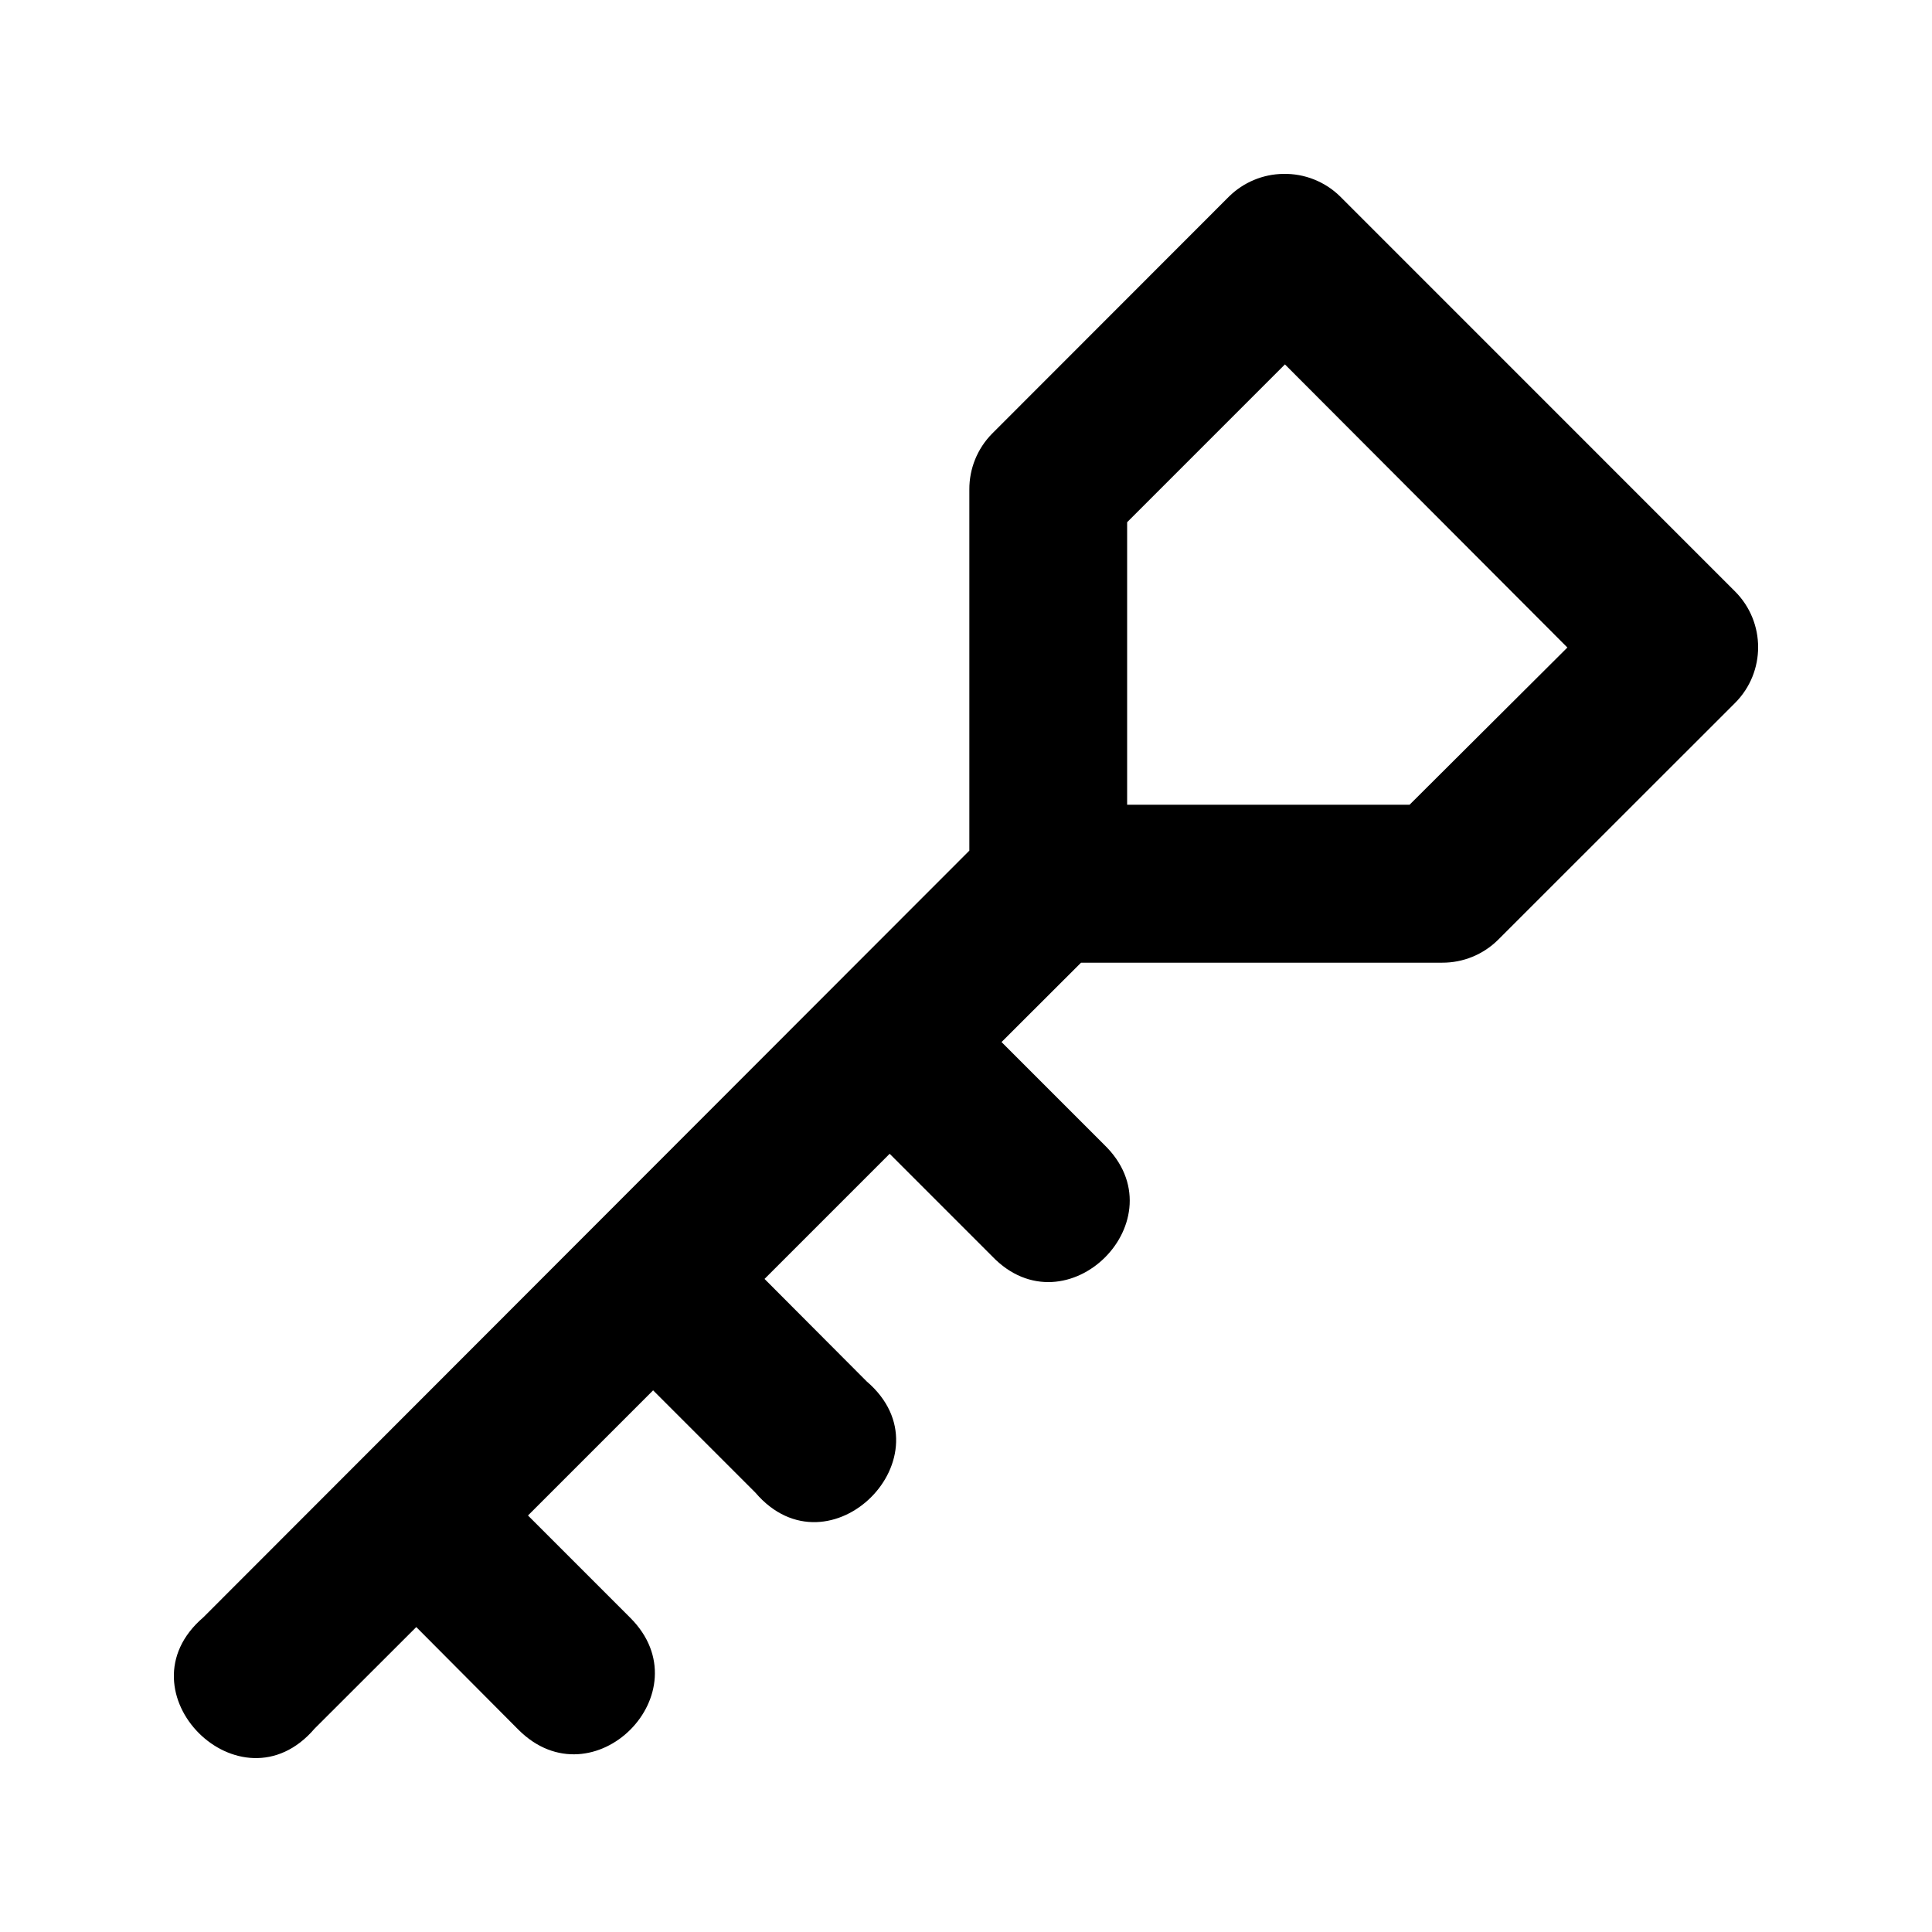
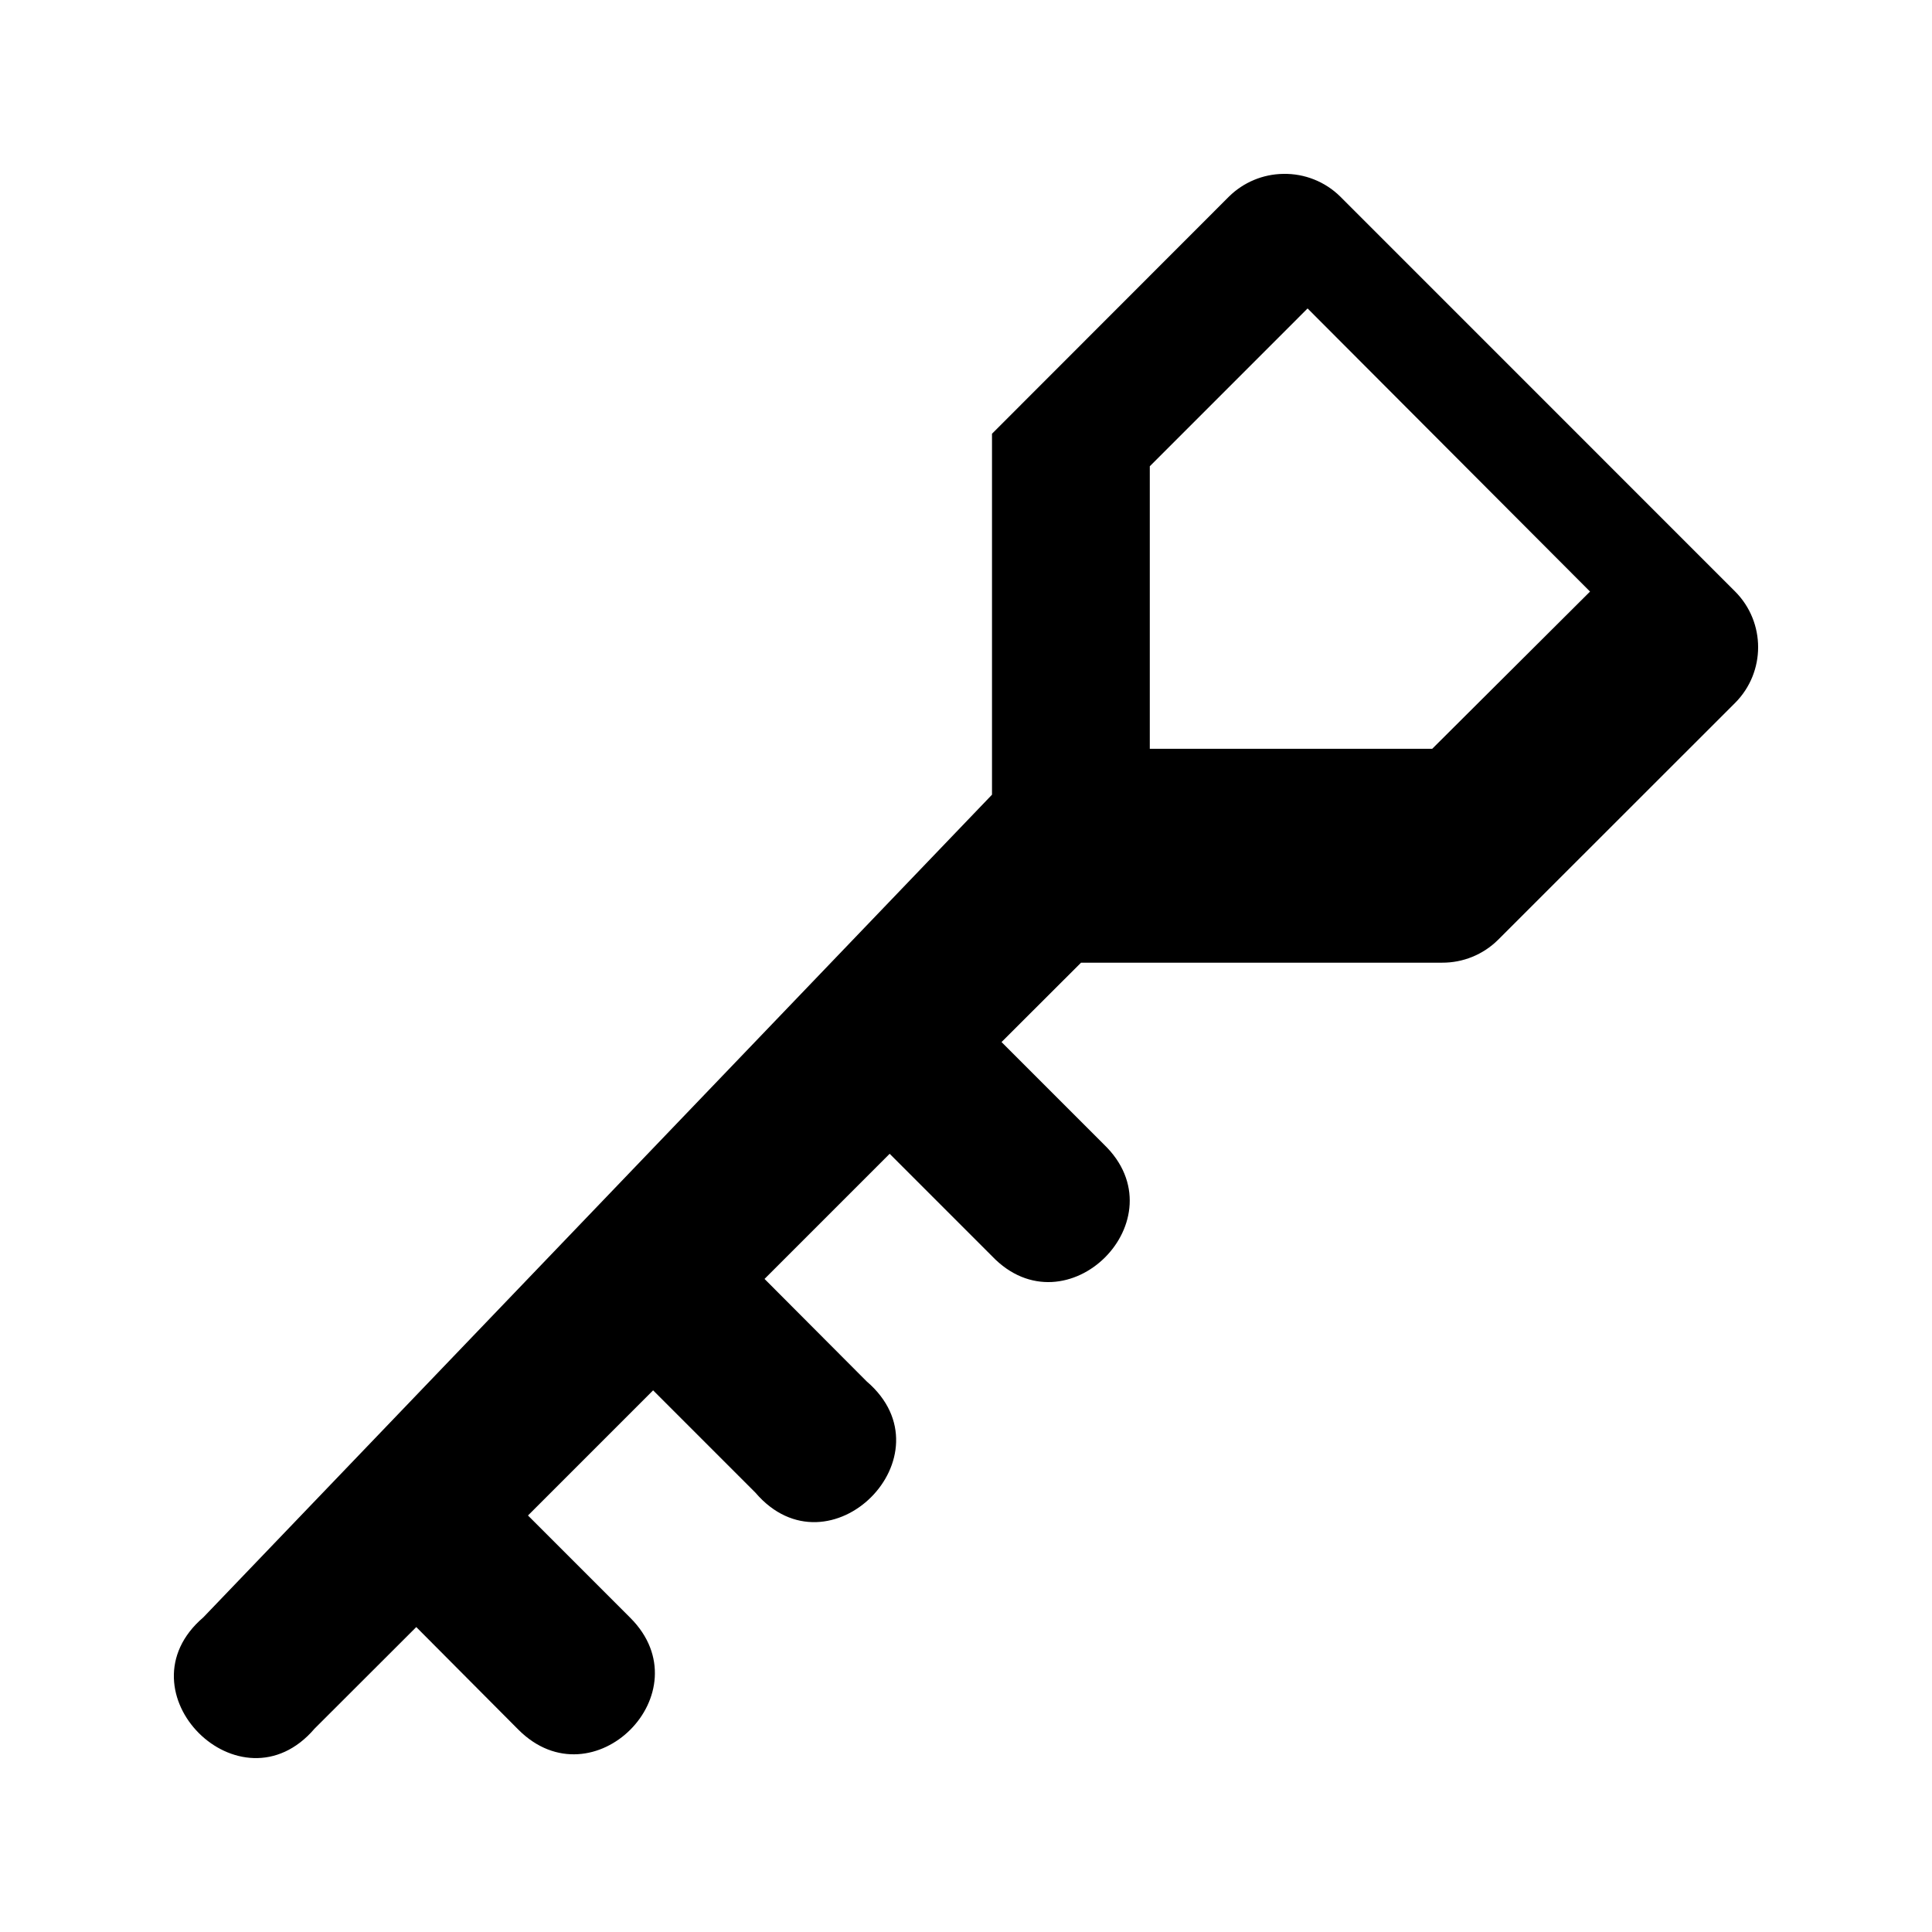
<svg xmlns="http://www.w3.org/2000/svg" fill="#000000" width="800px" height="800px" version="1.1" viewBox="144 144 512 512">
-   <path d="m197.88 572.62c-22.871 19.594 9.891 52.363 29.484 29.488l26.953-26.918 27.074 27.203c19.766 19.77 49.41-9.887 29.648-29.652l-27.117-27.121 33.16-33.164 27.117 27.121c19.594 22.875 52.355-9.895 29.484-29.488l-27.074-27.16 33.16-33.164 27.117 27.121c19.73 20.637 50.254-9.848 29.648-29.609l-27.117-27.121 21.07-21.035h95.68c5.547 0.031 10.879-2.141 14.824-6.047l62.848-62.816c8.109-8.156 8.109-21.332 0-29.488l-104.66-104.68c-4.019-3.961-9.469-6.125-15.109-6.008-5.387 0.074-10.535 2.231-14.375 6.008l-62.805 62.855c-3.887 3.949-6.047 9.285-6.004 14.828v95.656m83.633-128.86 74.852 75.031-41.816 41.66h-74.852v-74.867z" />
+   <path d="m197.88 572.62c-22.871 19.594 9.891 52.363 29.484 29.488l26.953-26.918 27.074 27.203c19.766 19.77 49.41-9.887 29.648-29.652l-27.117-27.121 33.16-33.164 27.117 27.121c19.594 22.875 52.355-9.895 29.484-29.488l-27.074-27.16 33.16-33.164 27.117 27.121c19.73 20.637 50.254-9.848 29.648-29.609l-27.117-27.121 21.07-21.035h95.68c5.547 0.031 10.879-2.141 14.824-6.047l62.848-62.816c8.109-8.156 8.109-21.332 0-29.488l-104.66-104.68c-4.019-3.961-9.469-6.125-15.109-6.008-5.387 0.074-10.535 2.231-14.375 6.008l-62.805 62.855v95.656m83.633-128.86 74.852 75.031-41.816 41.66h-74.852v-74.867z" />
</svg>